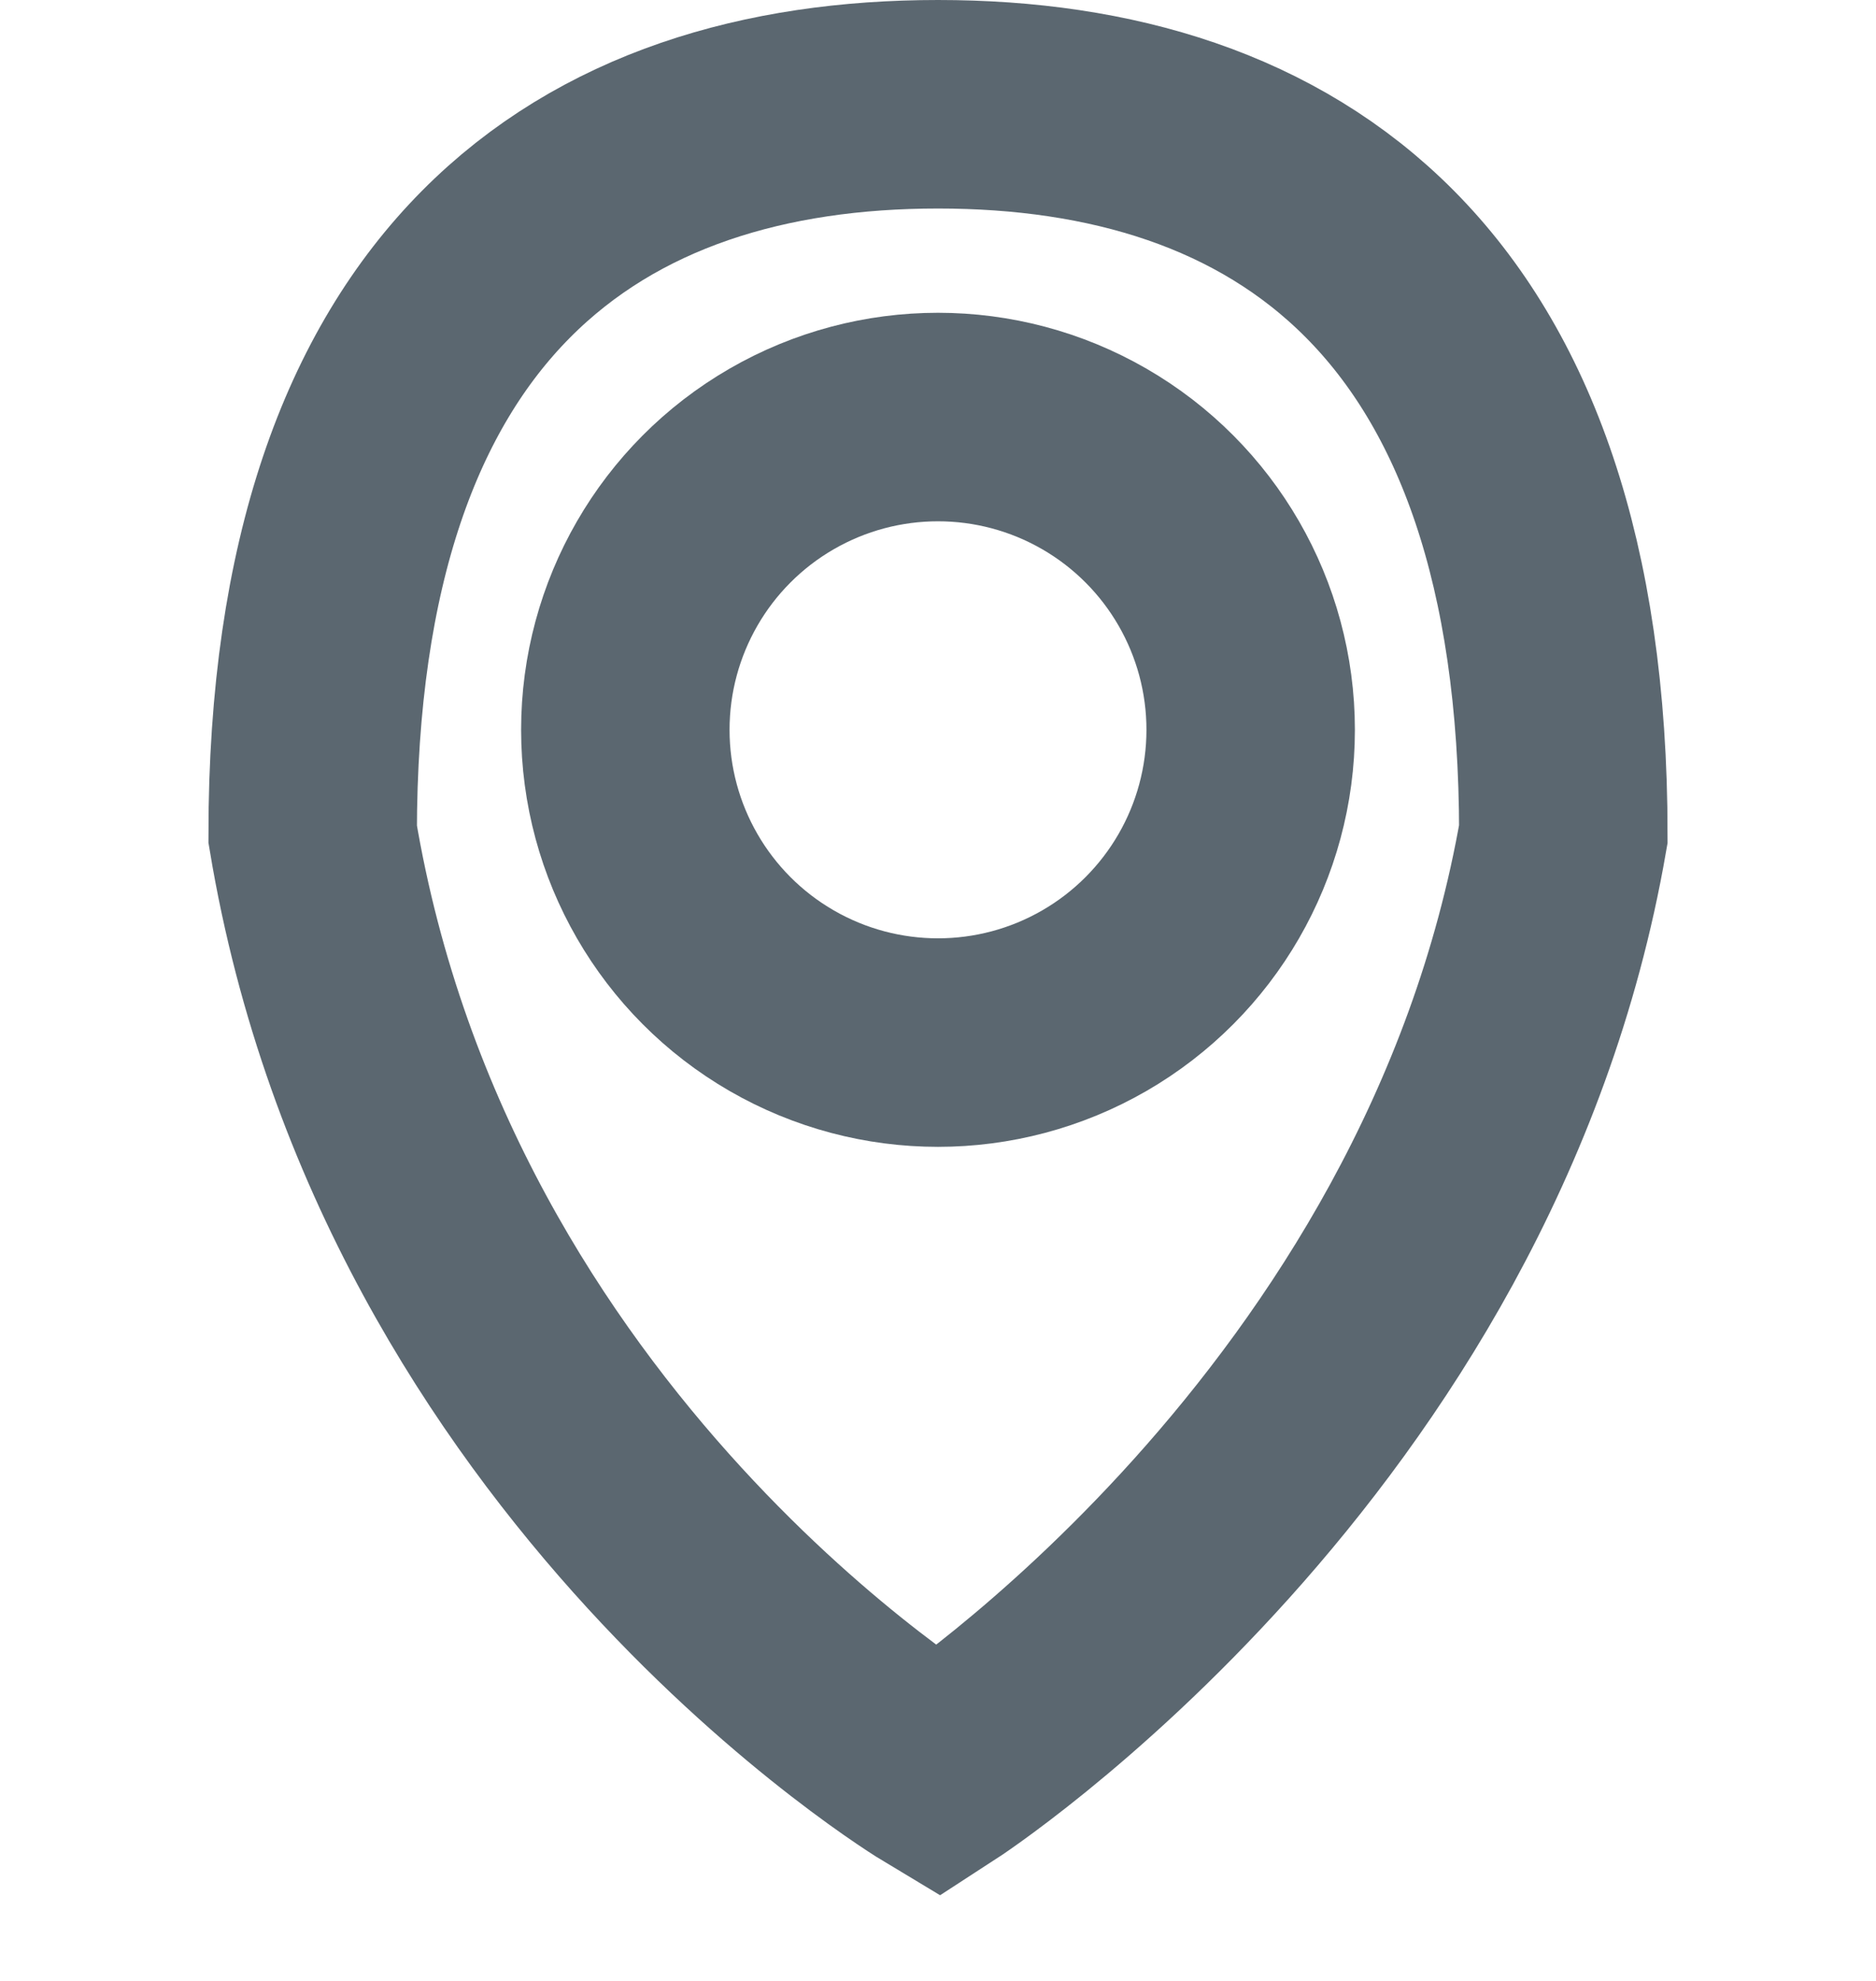
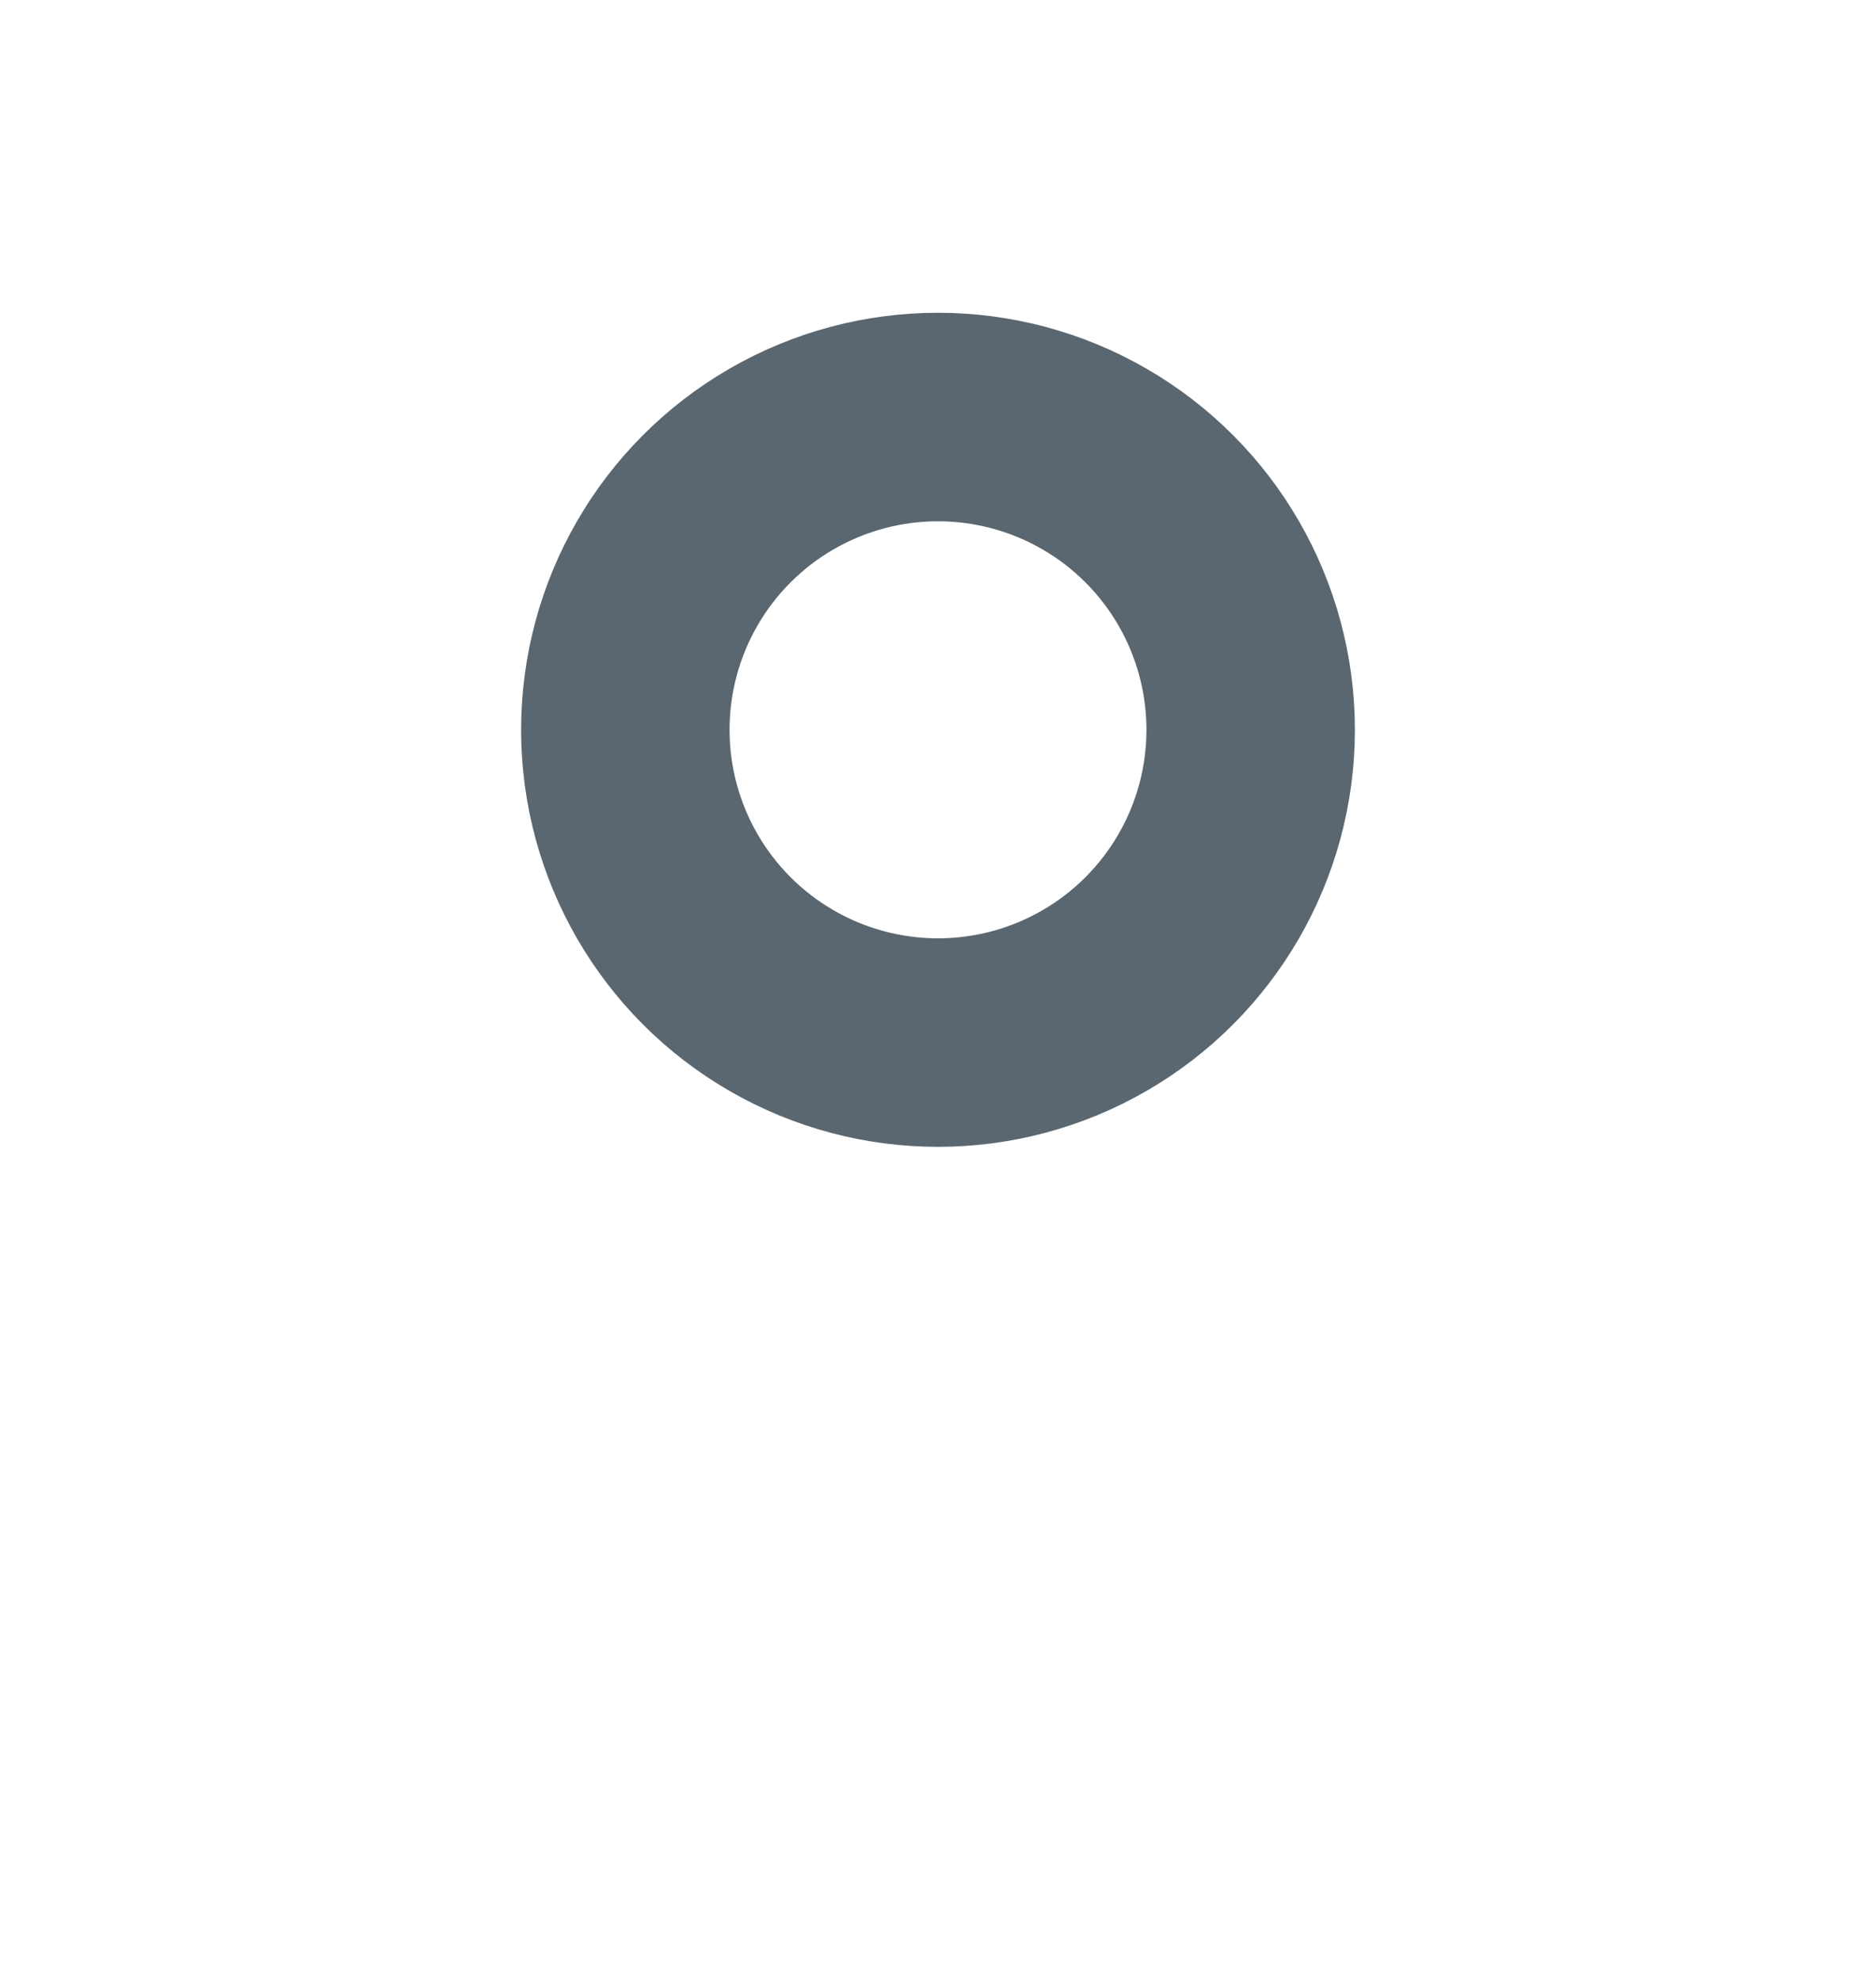
<svg xmlns="http://www.w3.org/2000/svg" width="18" height="19" viewBox="0 0 18 19" fill="none">
-   <path d="M15 8C14 13.763 9 17 9 17C9 17 4 14 3 8C3 2.763 5.686 1 9 1C12.314 1 15 2.763 15 8Z" stroke="#5B6770" stroke-width="2" stroke-linecap="round" />
  <circle cx="9" cy="7" r="3" stroke="#5B6770" stroke-width="2" />
</svg>